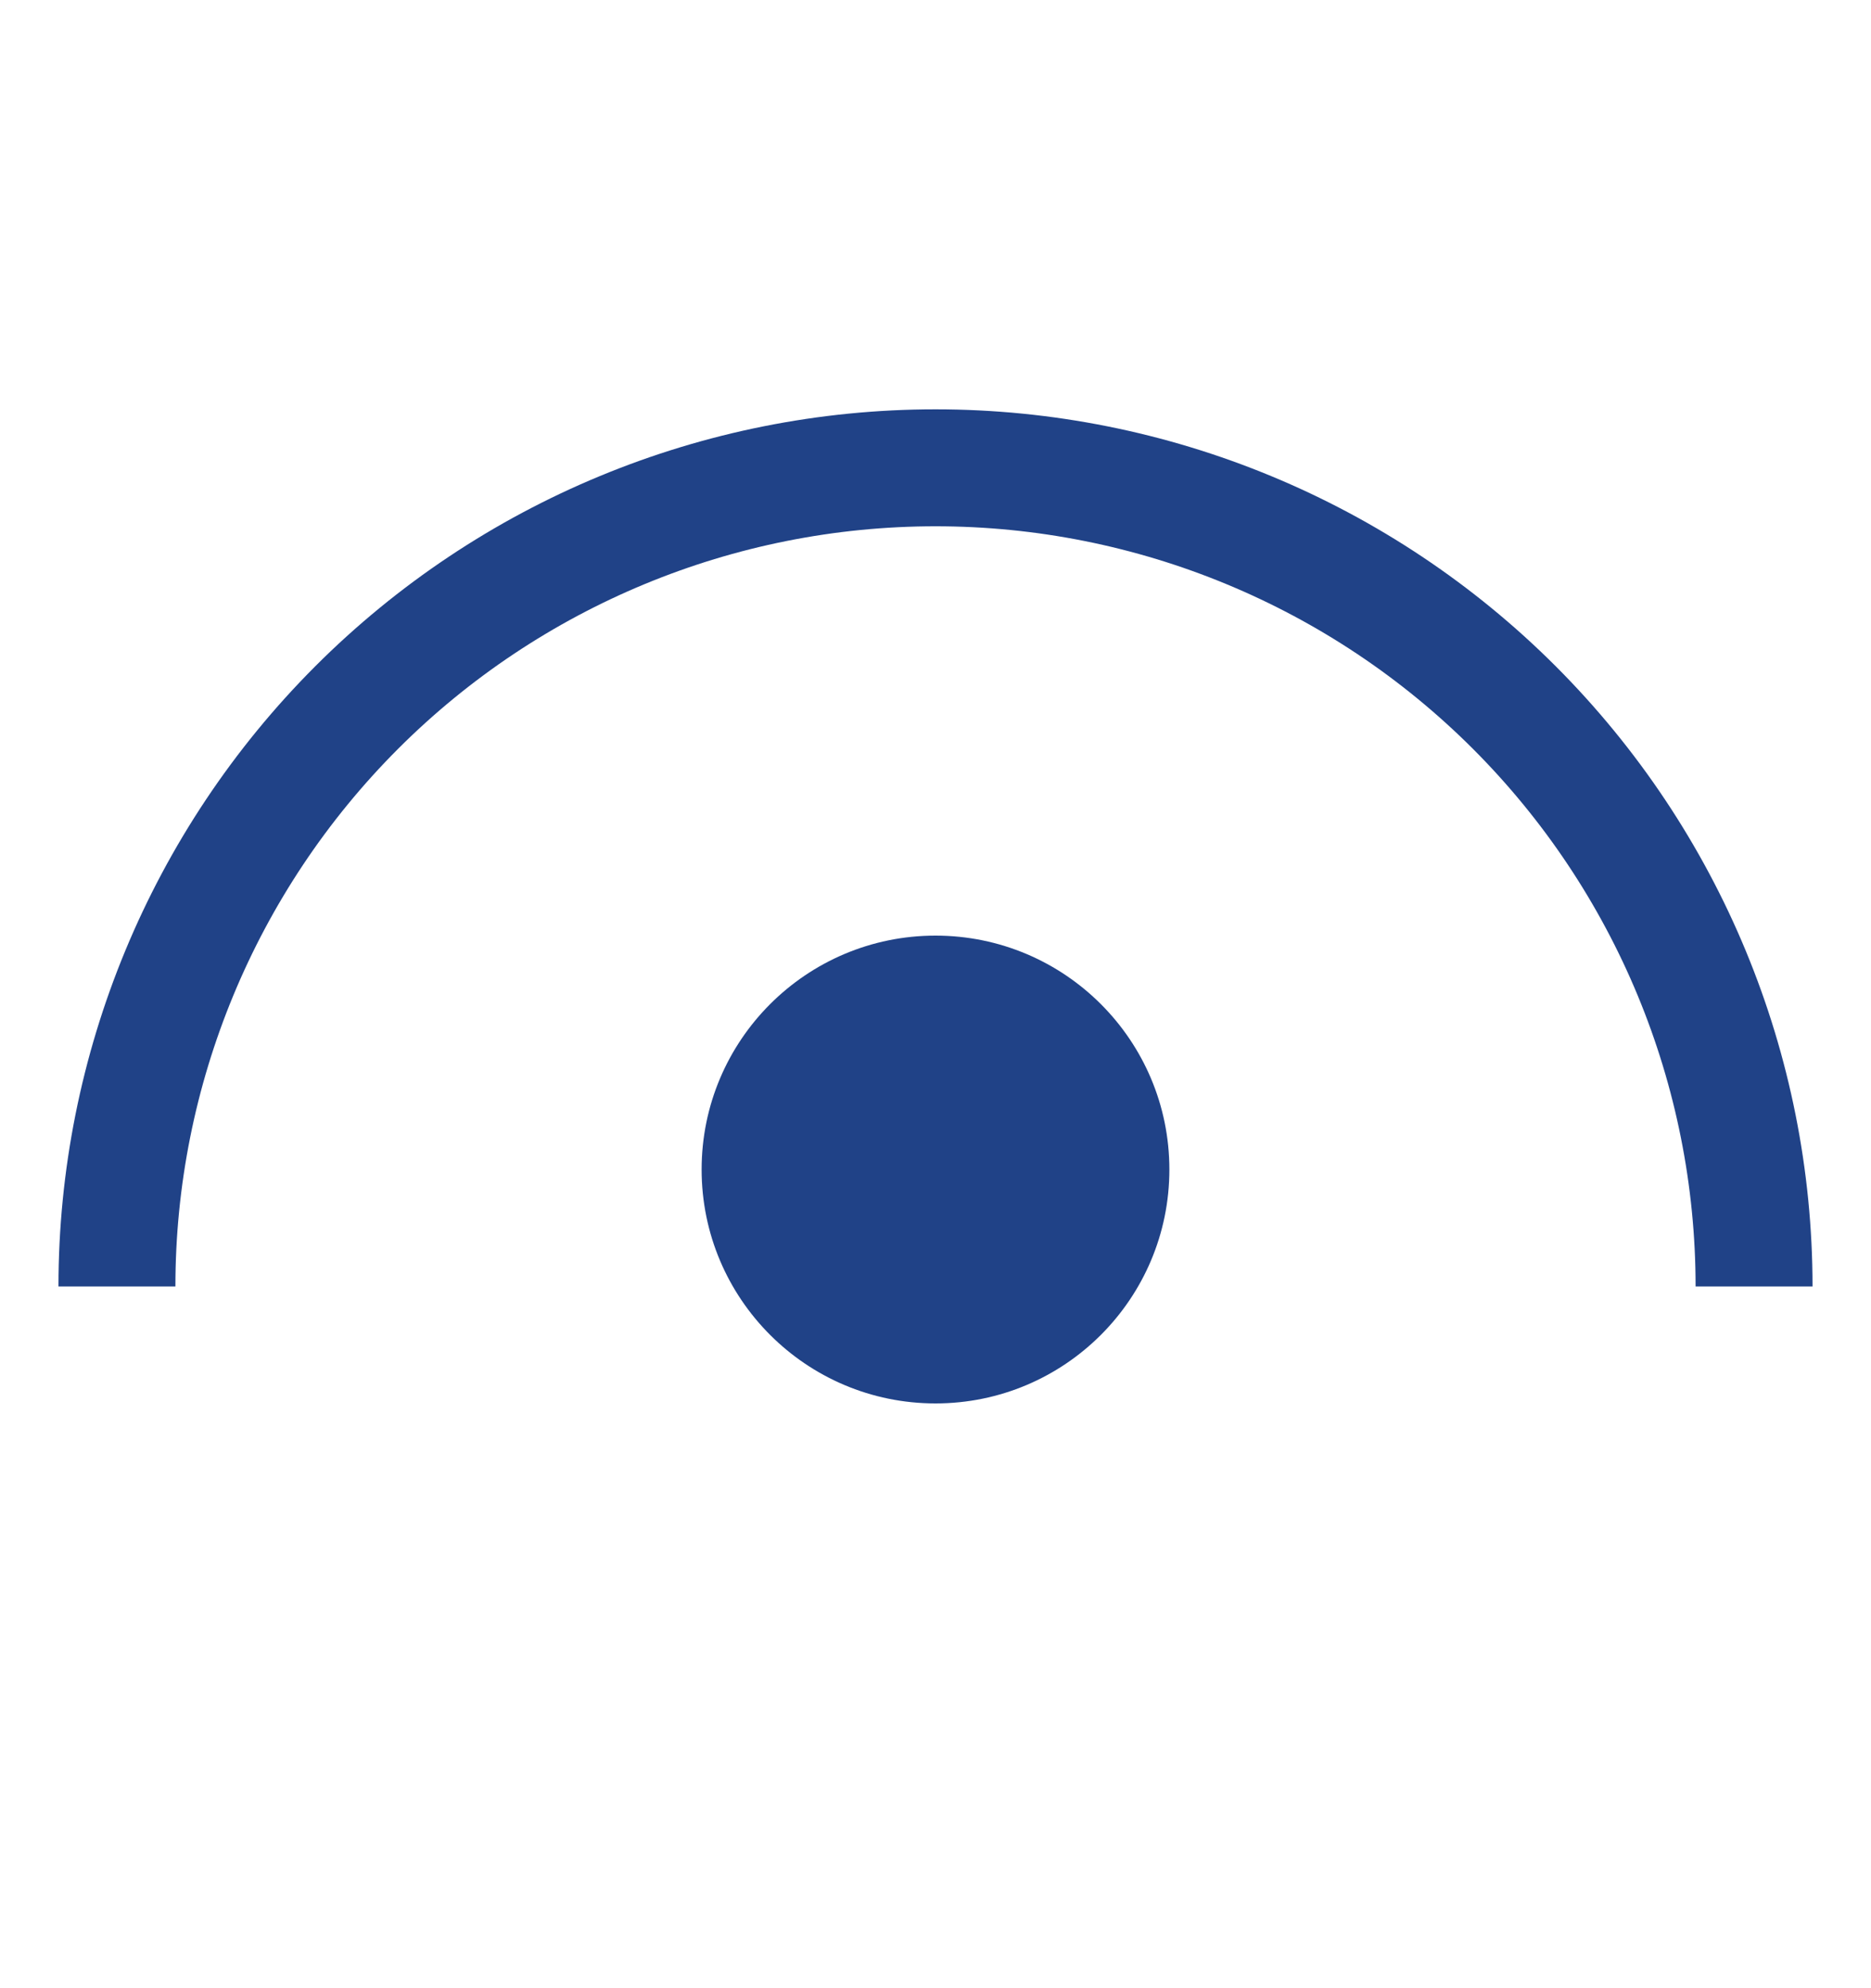
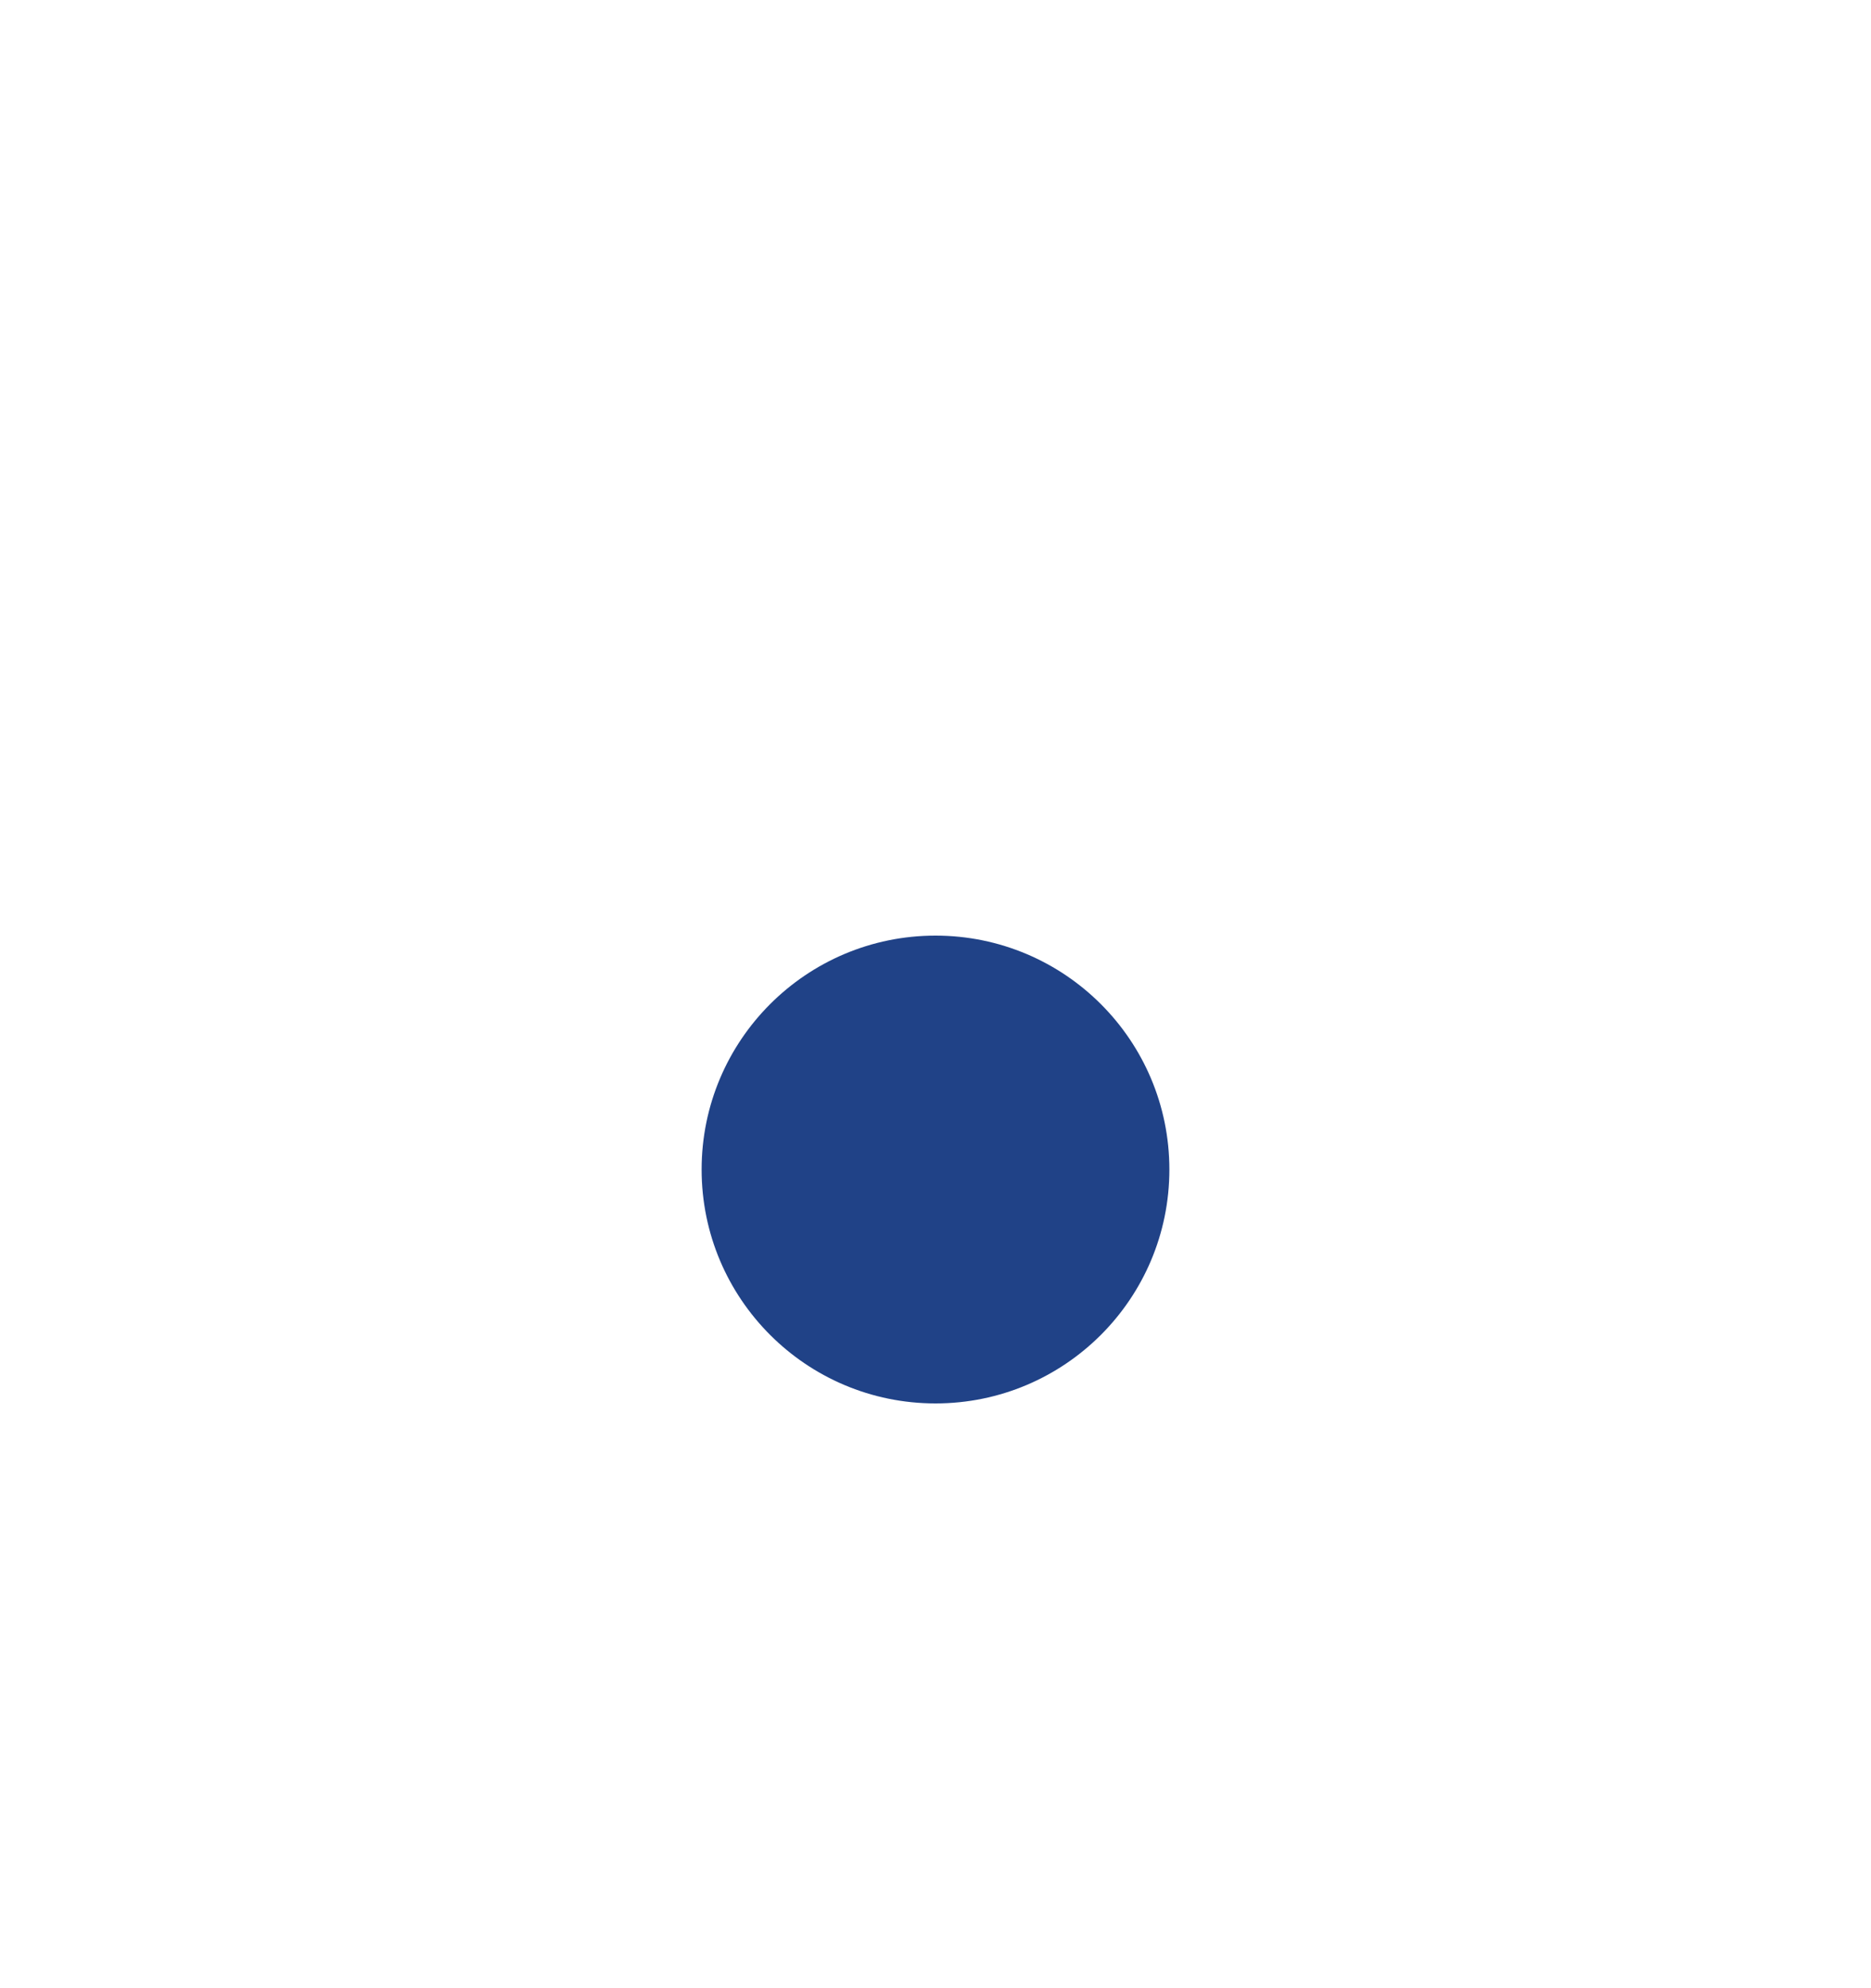
<svg xmlns="http://www.w3.org/2000/svg" width="16" height="17" viewBox="0 0 16 17" fill="none">
  <circle cx="8" cy="10" r="2" fill="#204287" />
-   <path d="M15 11C15 9.143 14.262 7.363 12.95 6.05C11.637 4.737 9.857 4 8 4C6.143 4 4.363 4.737 3.05 6.05C1.738 7.363 1 9.143 1 11" stroke="#204287" />
</svg>